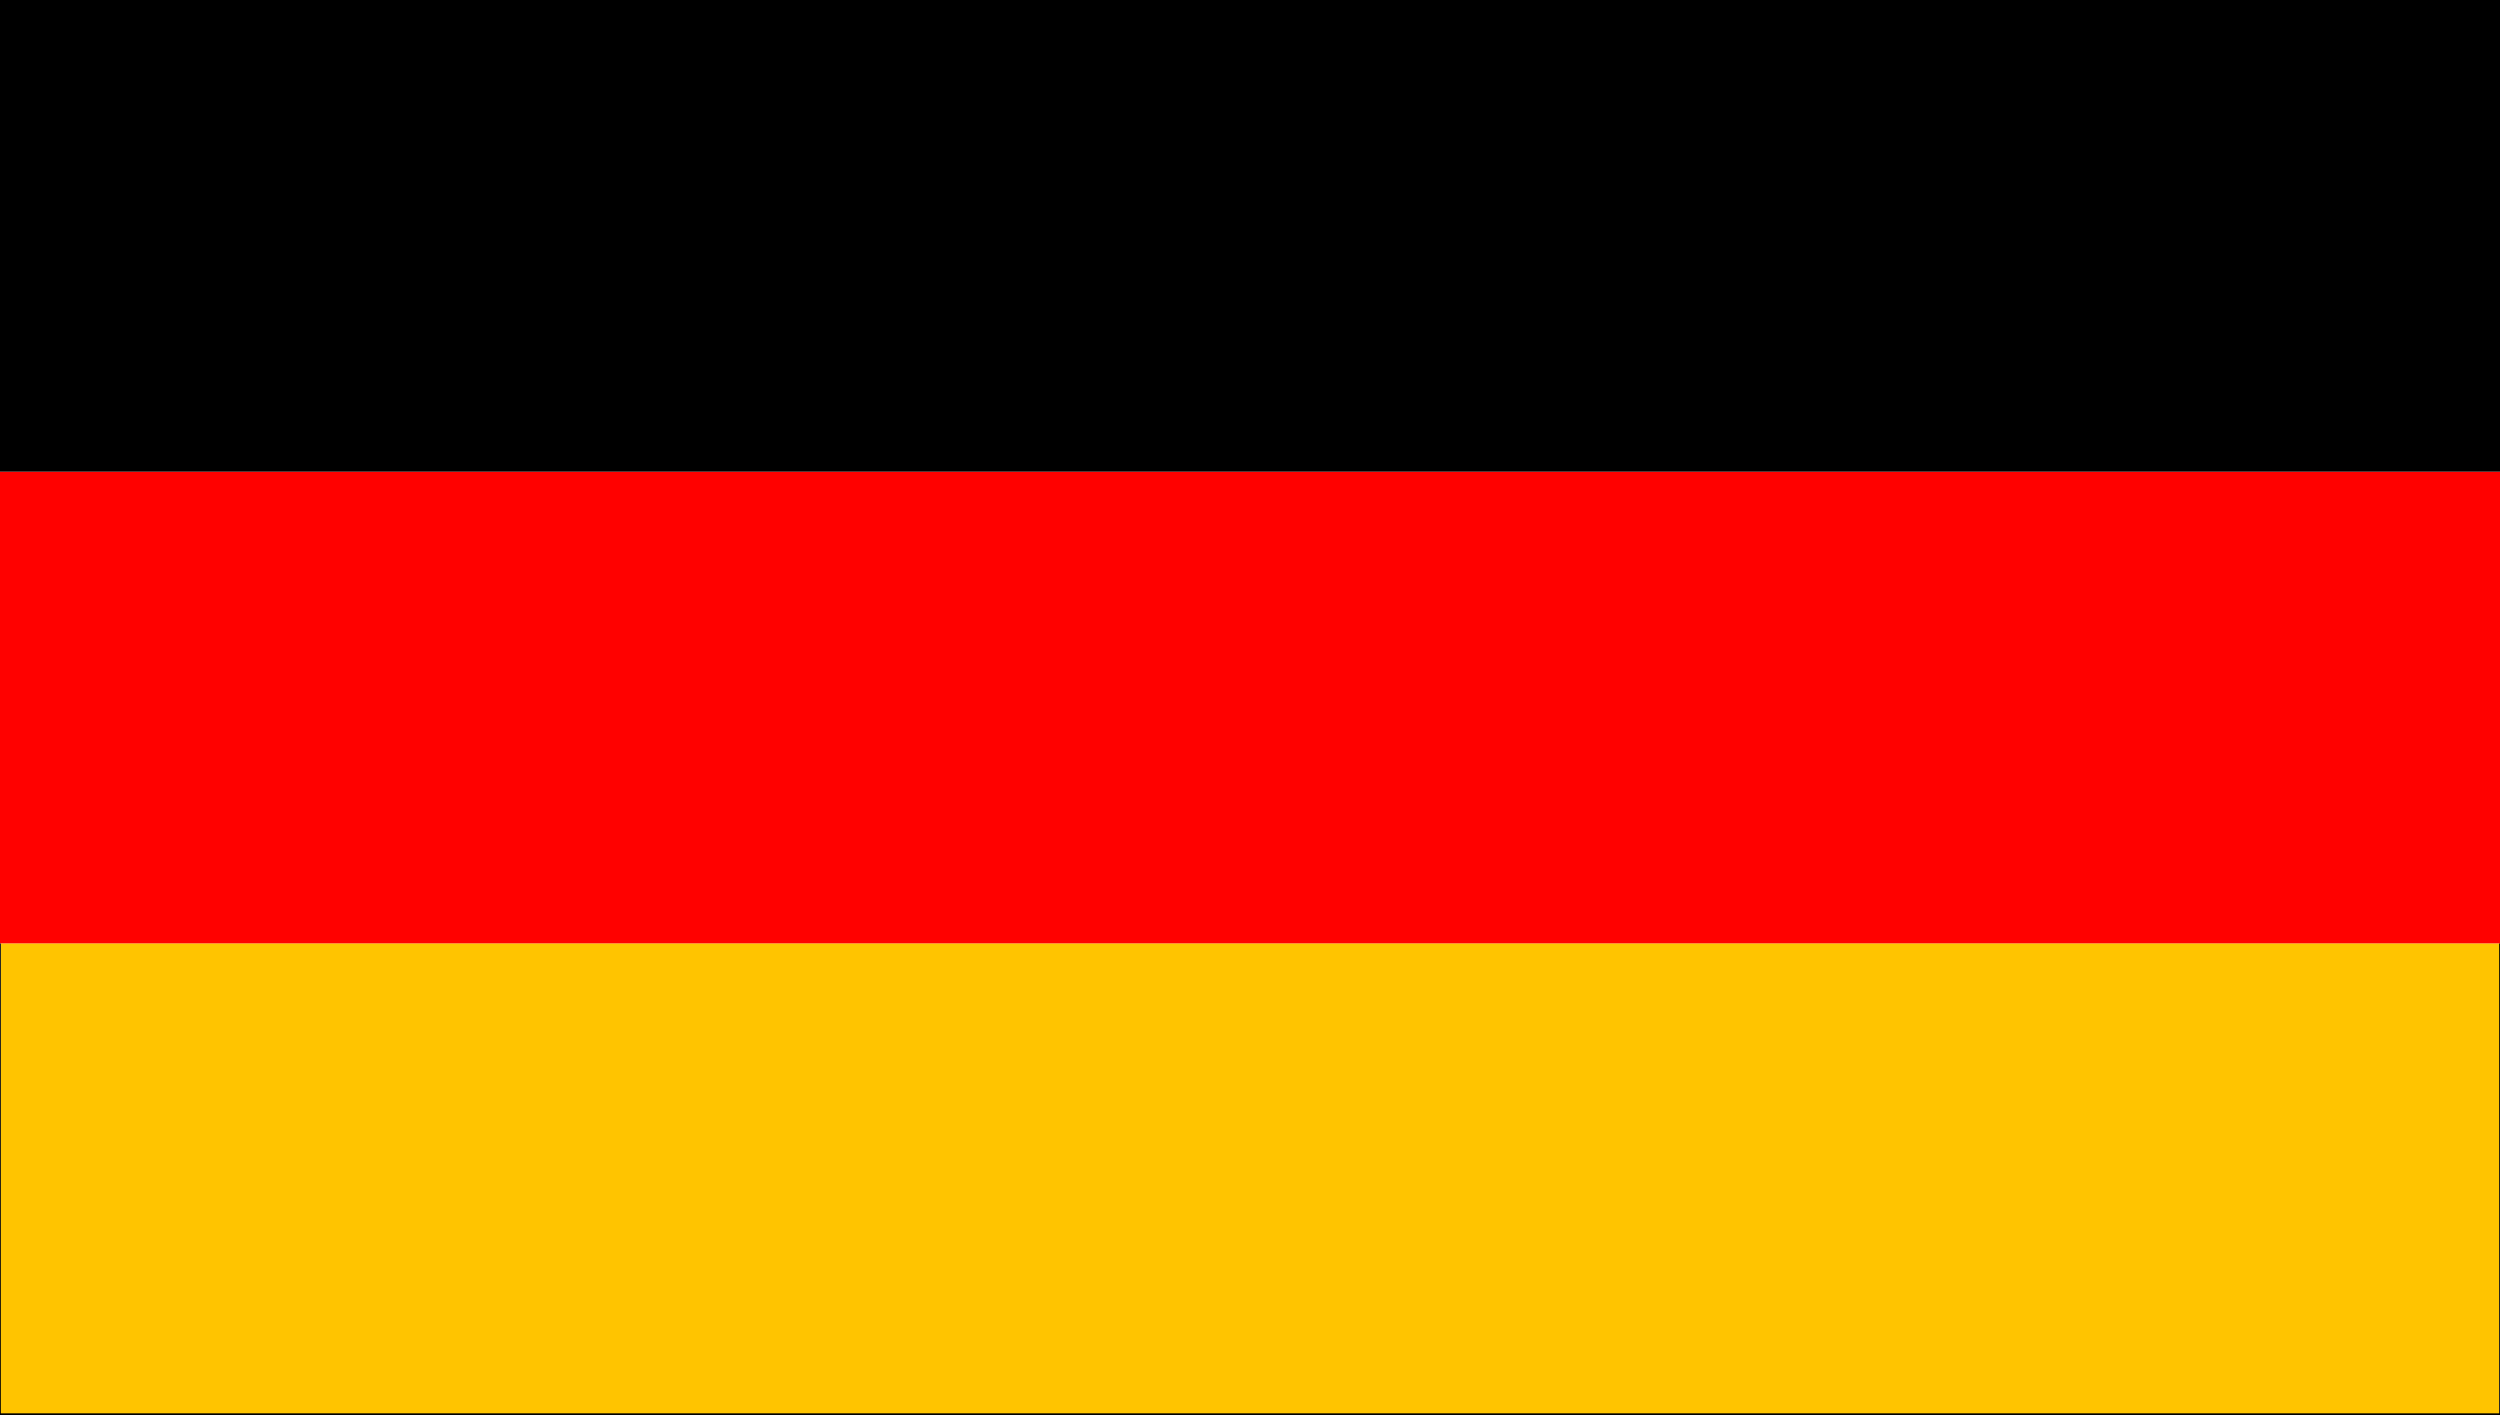
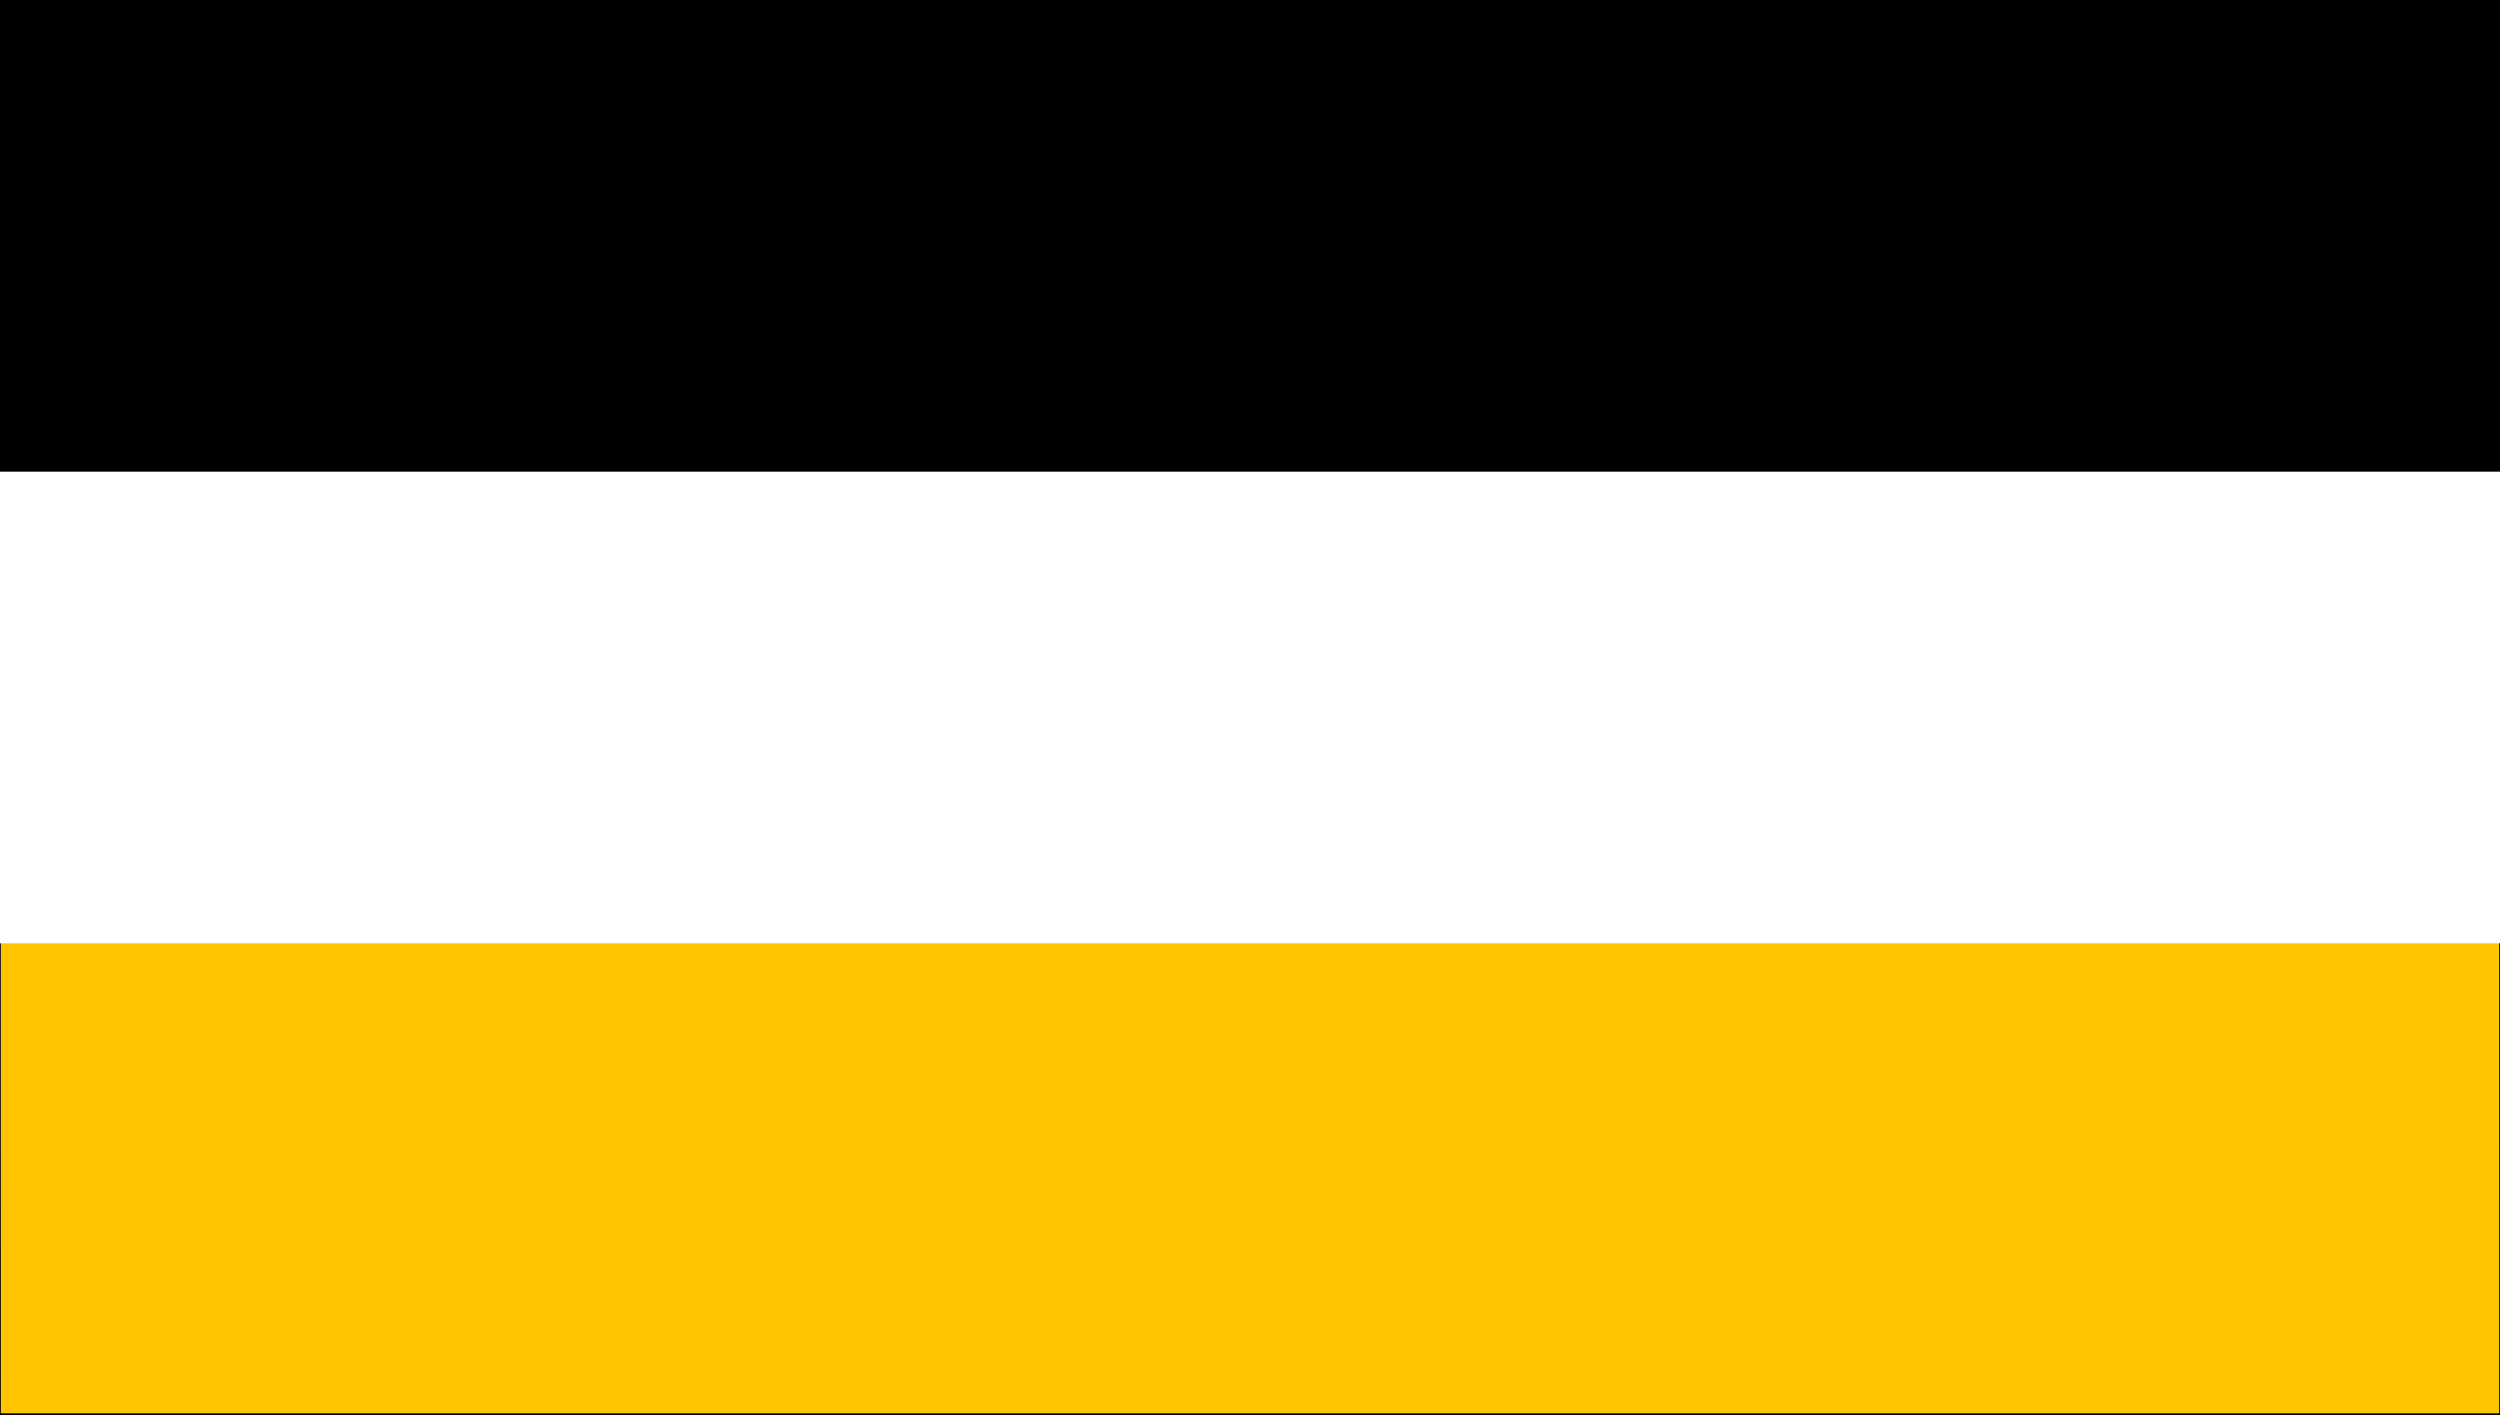
<svg xmlns="http://www.w3.org/2000/svg" version="1.1" id="Ebene_1" x="0px" y="0px" viewBox="0 0 300 170" style="enable-background:new 0 0 300 170;" xml:space="preserve">
  <style type="text/css">
	.st0{fill:#FFC400;}
	.st1{fill:#FF0100;}
</style>
  <g>
    <polygon class="st0" points="300,113.2 299.9,169.8 0,169.7 0.1,113.2  " />
    <path d="M0.1,169.6v-56.4h299.8v56.4H0.1 M0,169.8h300v-56.6H0V169.8L0,169.8z" />
  </g>
  <g>
-     <rect y="56.6" class="st1" width="300" height="56.6" />
-   </g>
+     </g>
  <g>
    <rect width="300" height="56.6" />
  </g>
</svg>